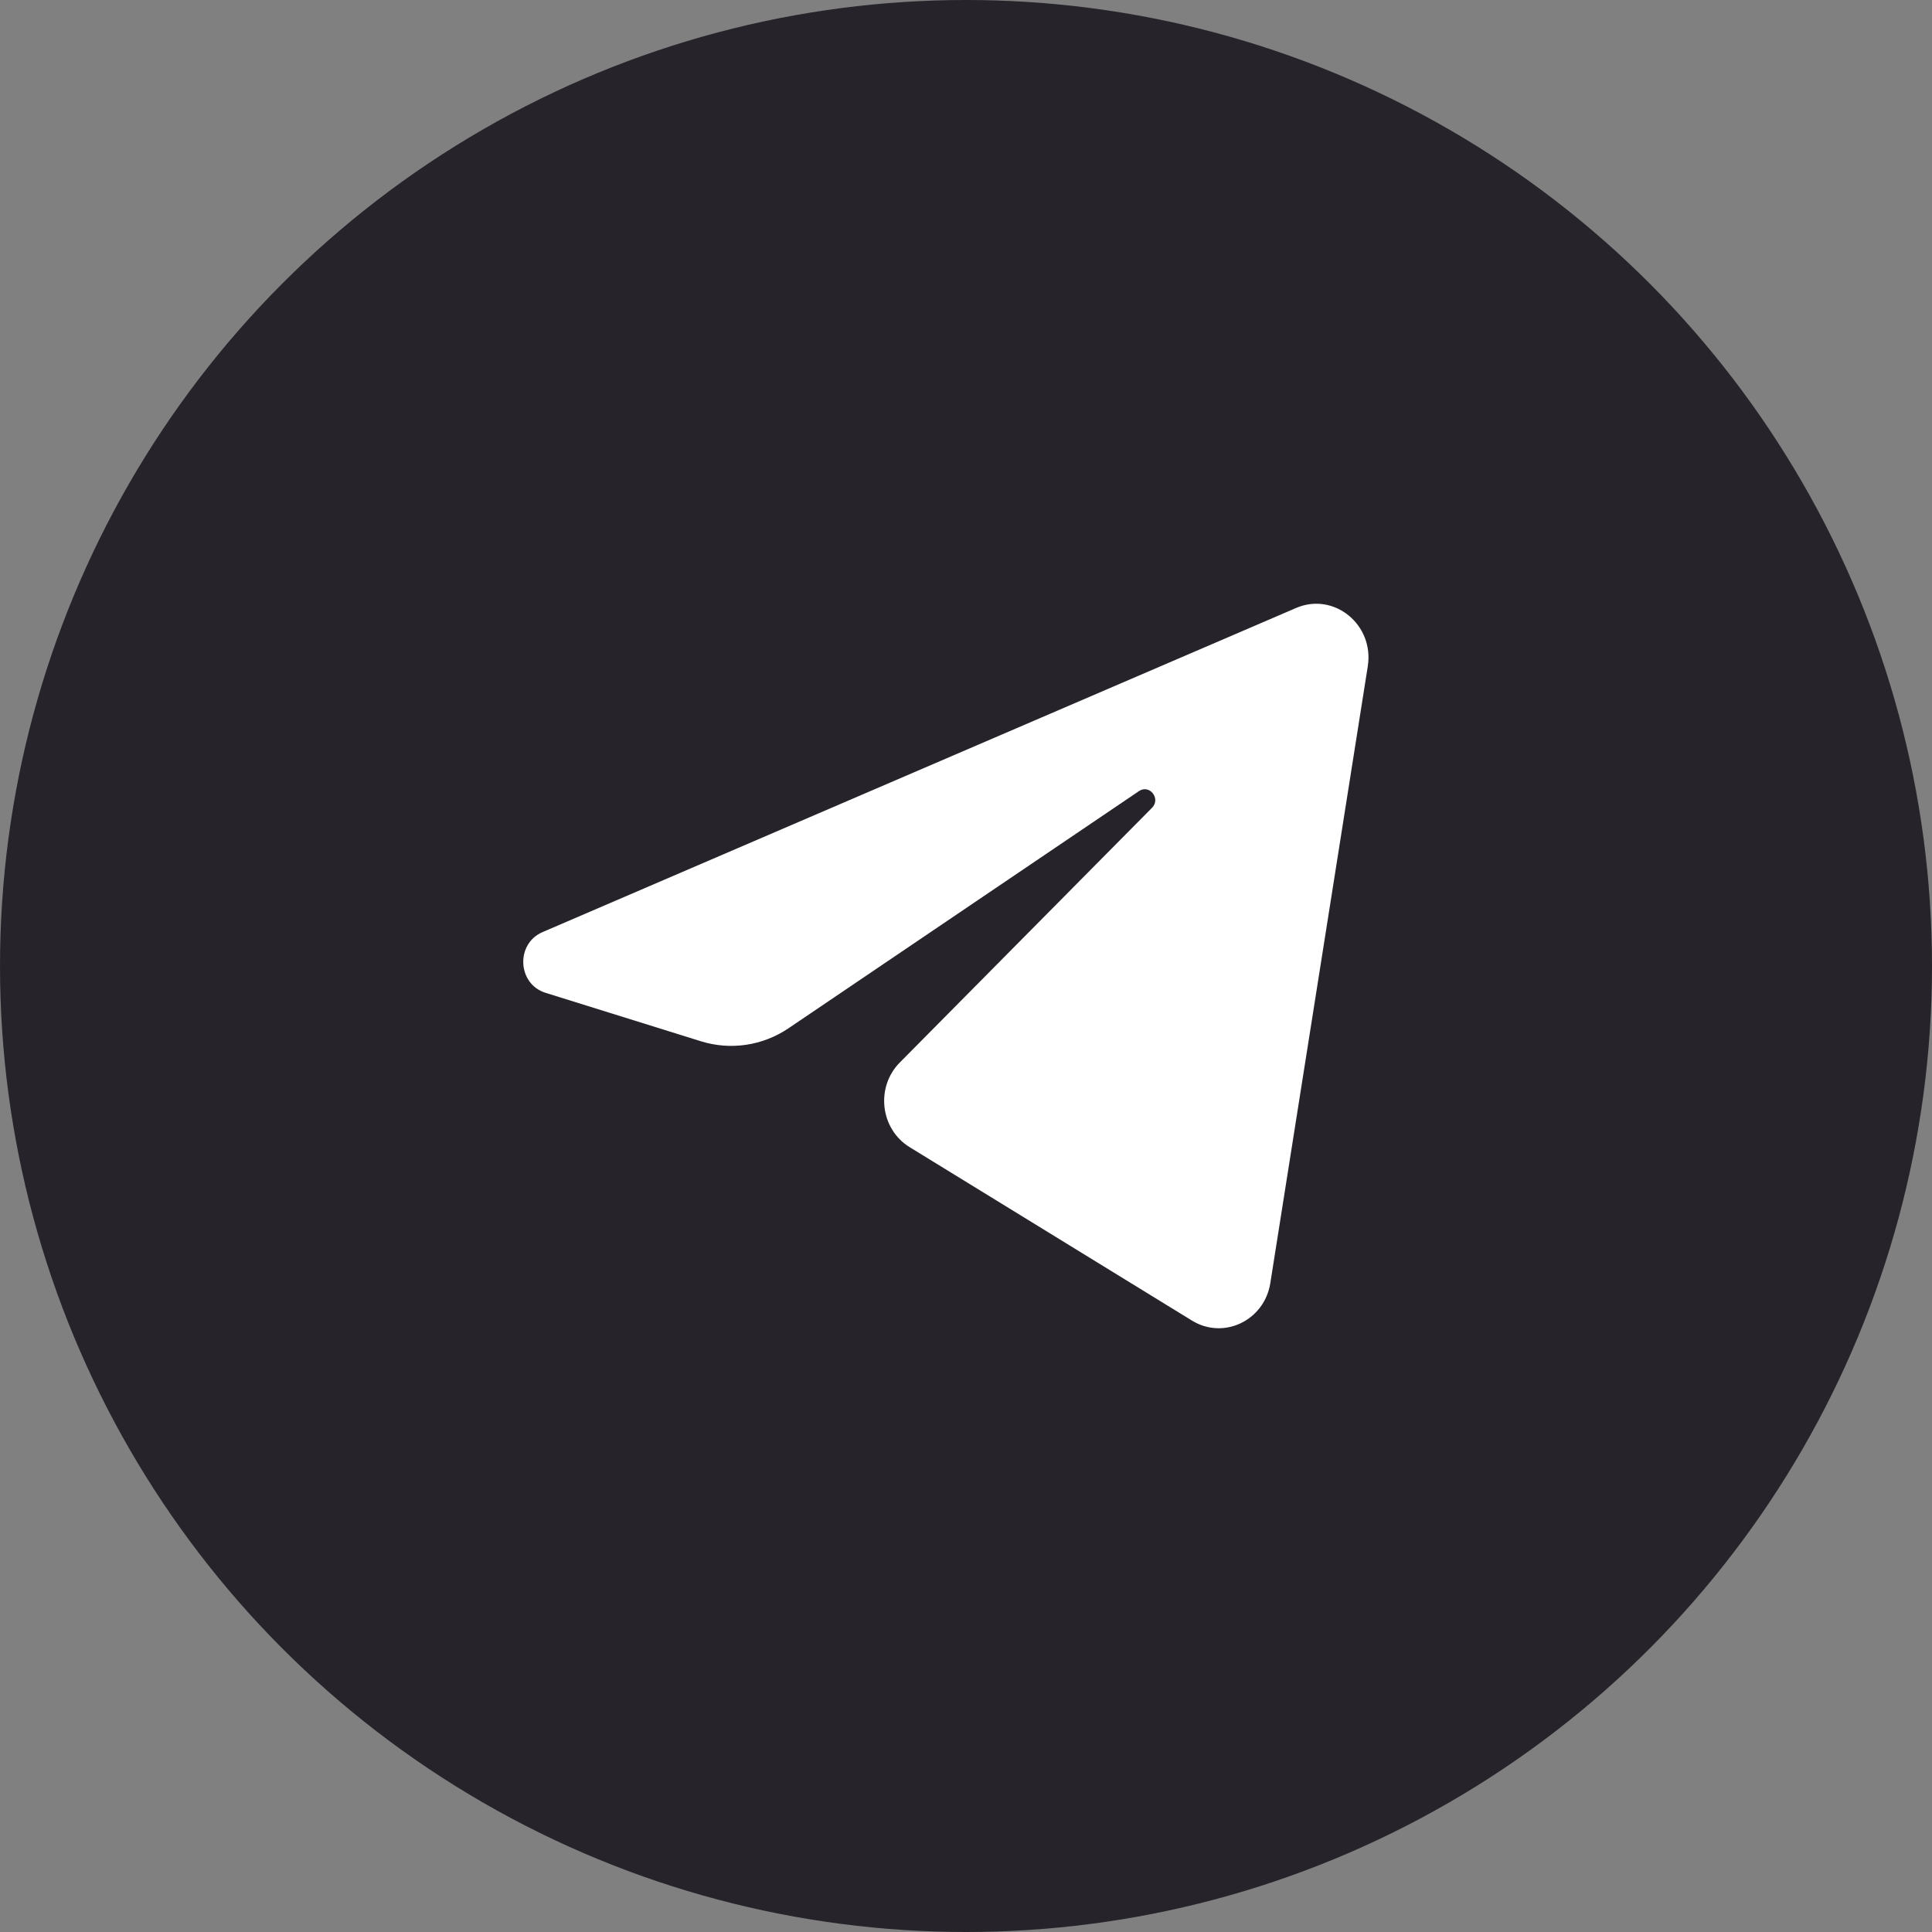
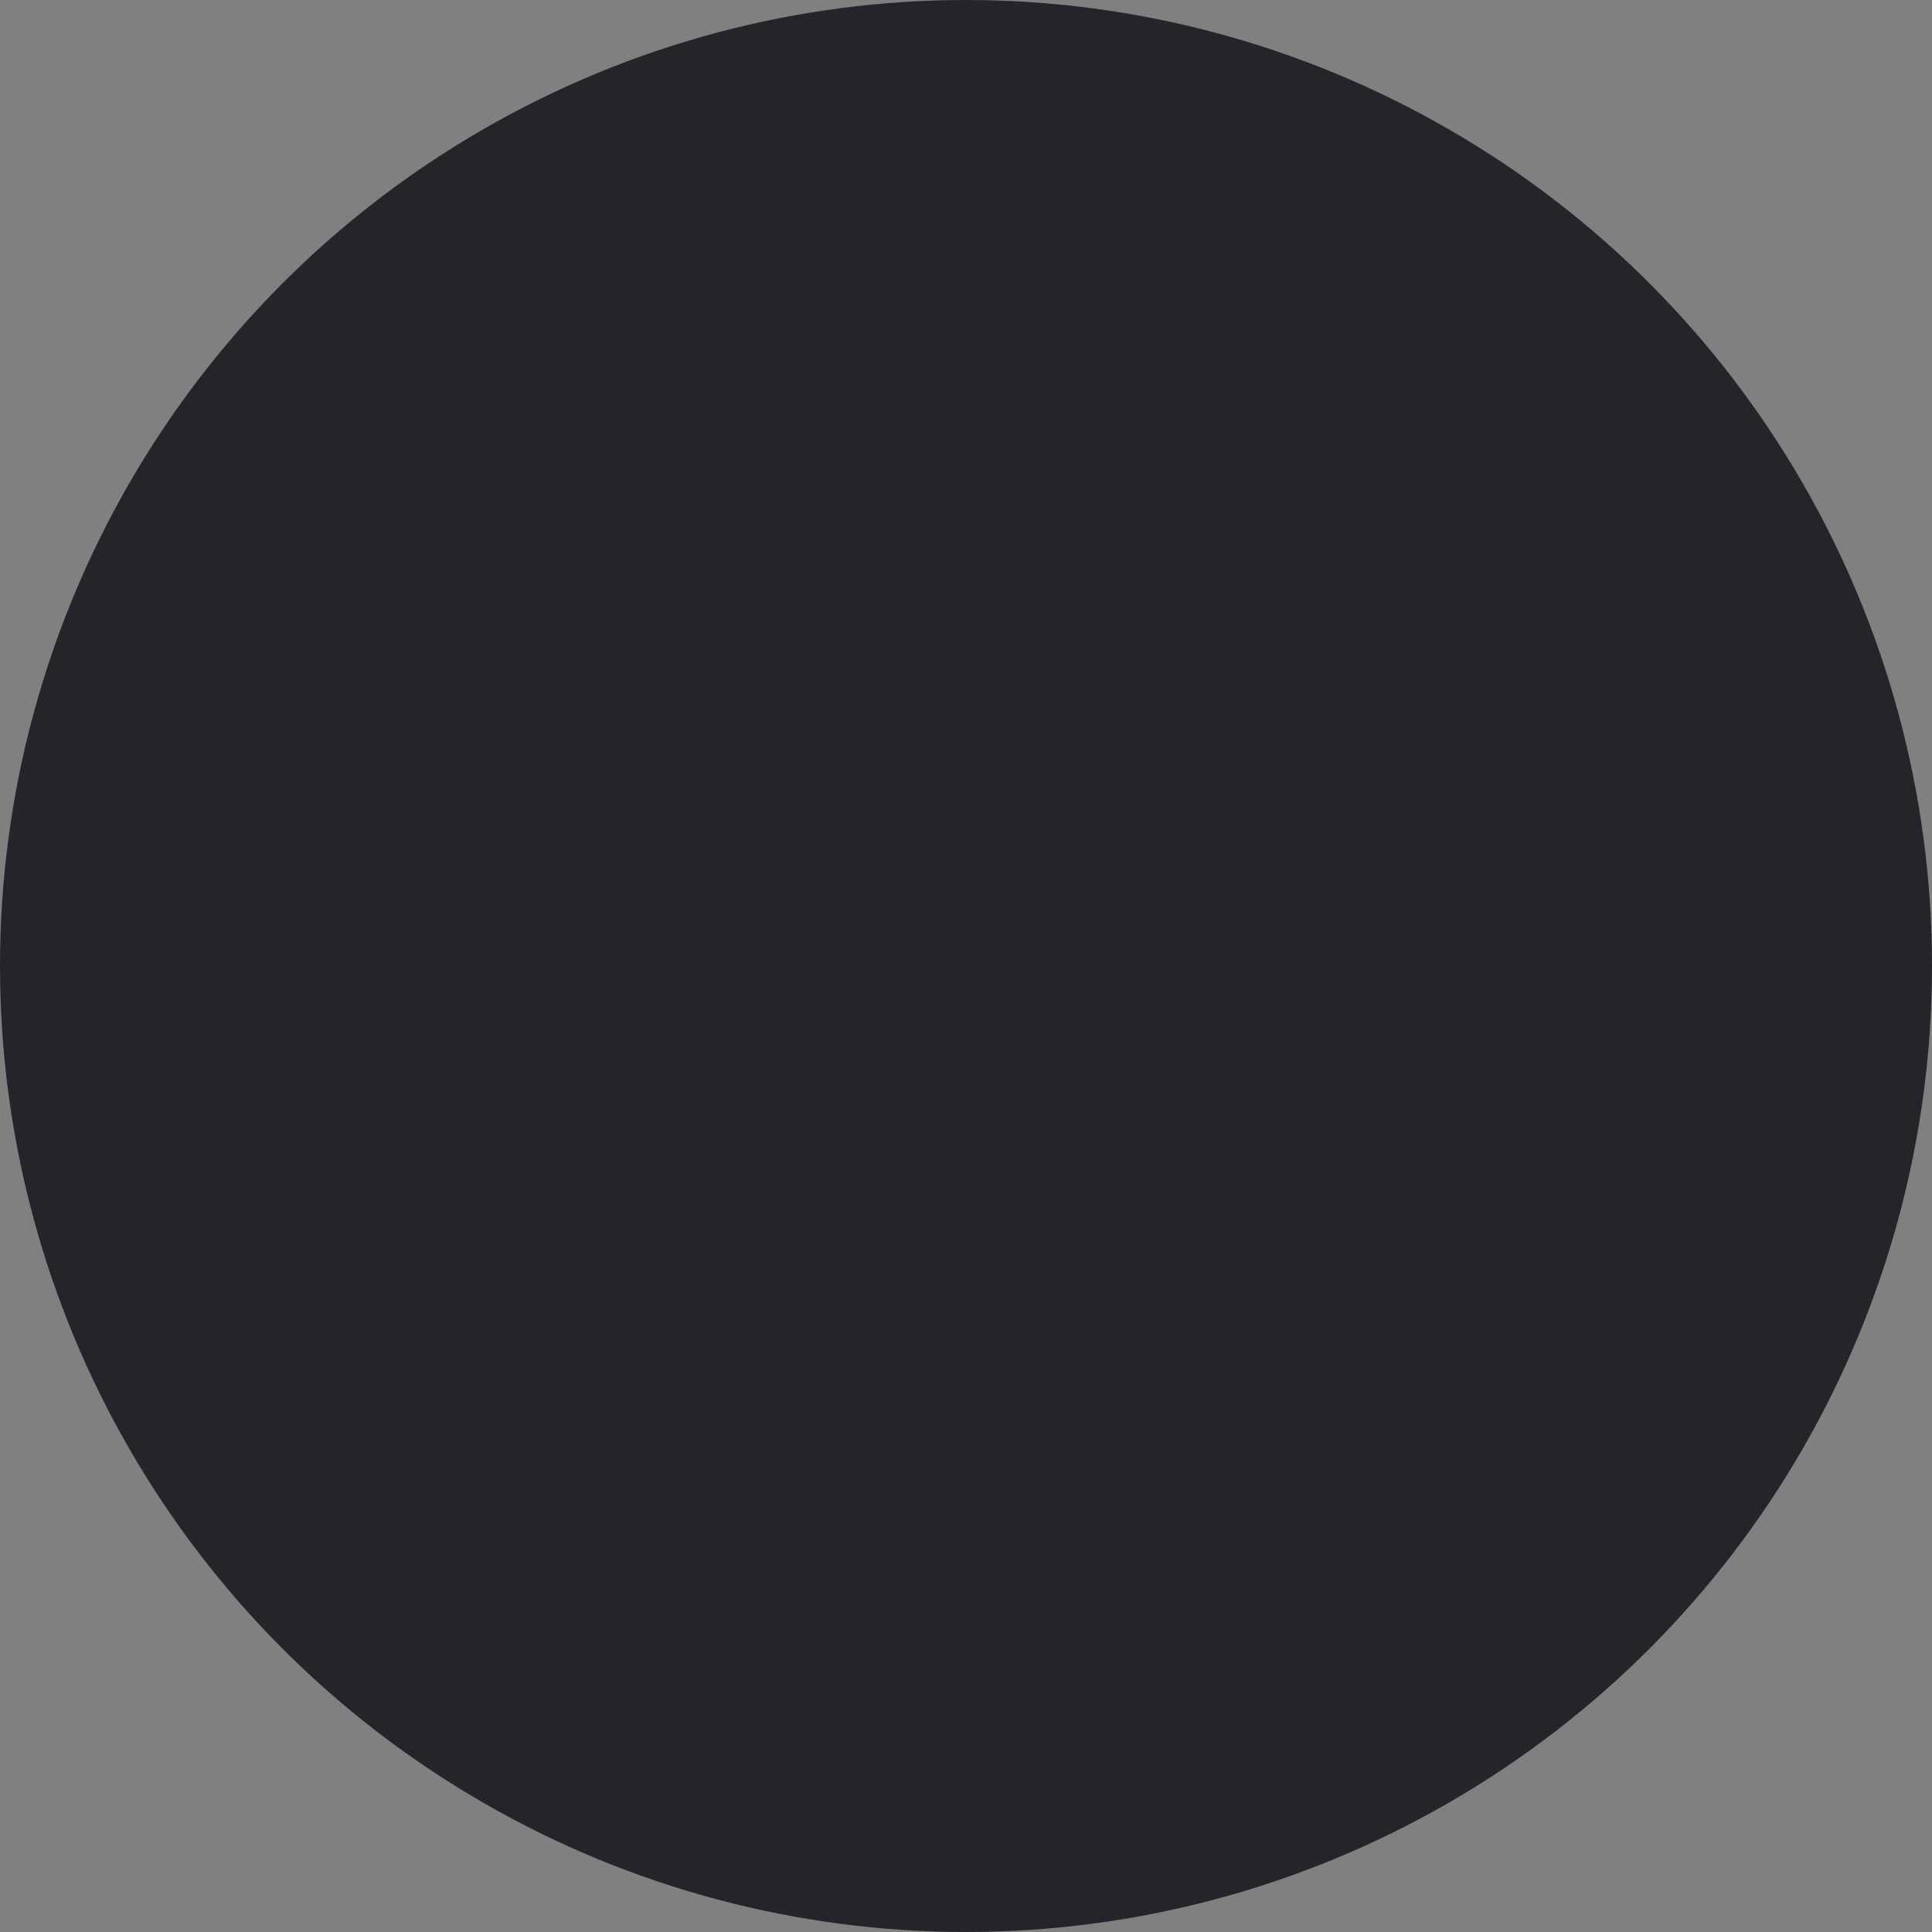
<svg xmlns="http://www.w3.org/2000/svg" width="48" height="48" viewBox="0 0 48 48" fill="none">
  <rect x="0" y="0" width="48" height="48" fill="#808080" stroke="none" />
  <circle cx="24" cy="24" r="24" fill="#27232A" />
-   <path d="M33.982 16.554C34.146 15.519 33.141 14.701 32.201 15.105L13.479 23.158C12.805 23.448 12.854 24.448 13.553 24.666L17.414 25.87C18.151 26.1 18.949 25.981 19.592 25.546L28.297 19.655C28.56 19.477 28.846 19.843 28.622 20.069L22.356 26.397C21.748 27.011 21.869 28.052 22.6 28.501L29.615 32.81C30.402 33.293 31.414 32.808 31.561 31.877L33.982 16.554Z" fill="white" />
</svg>